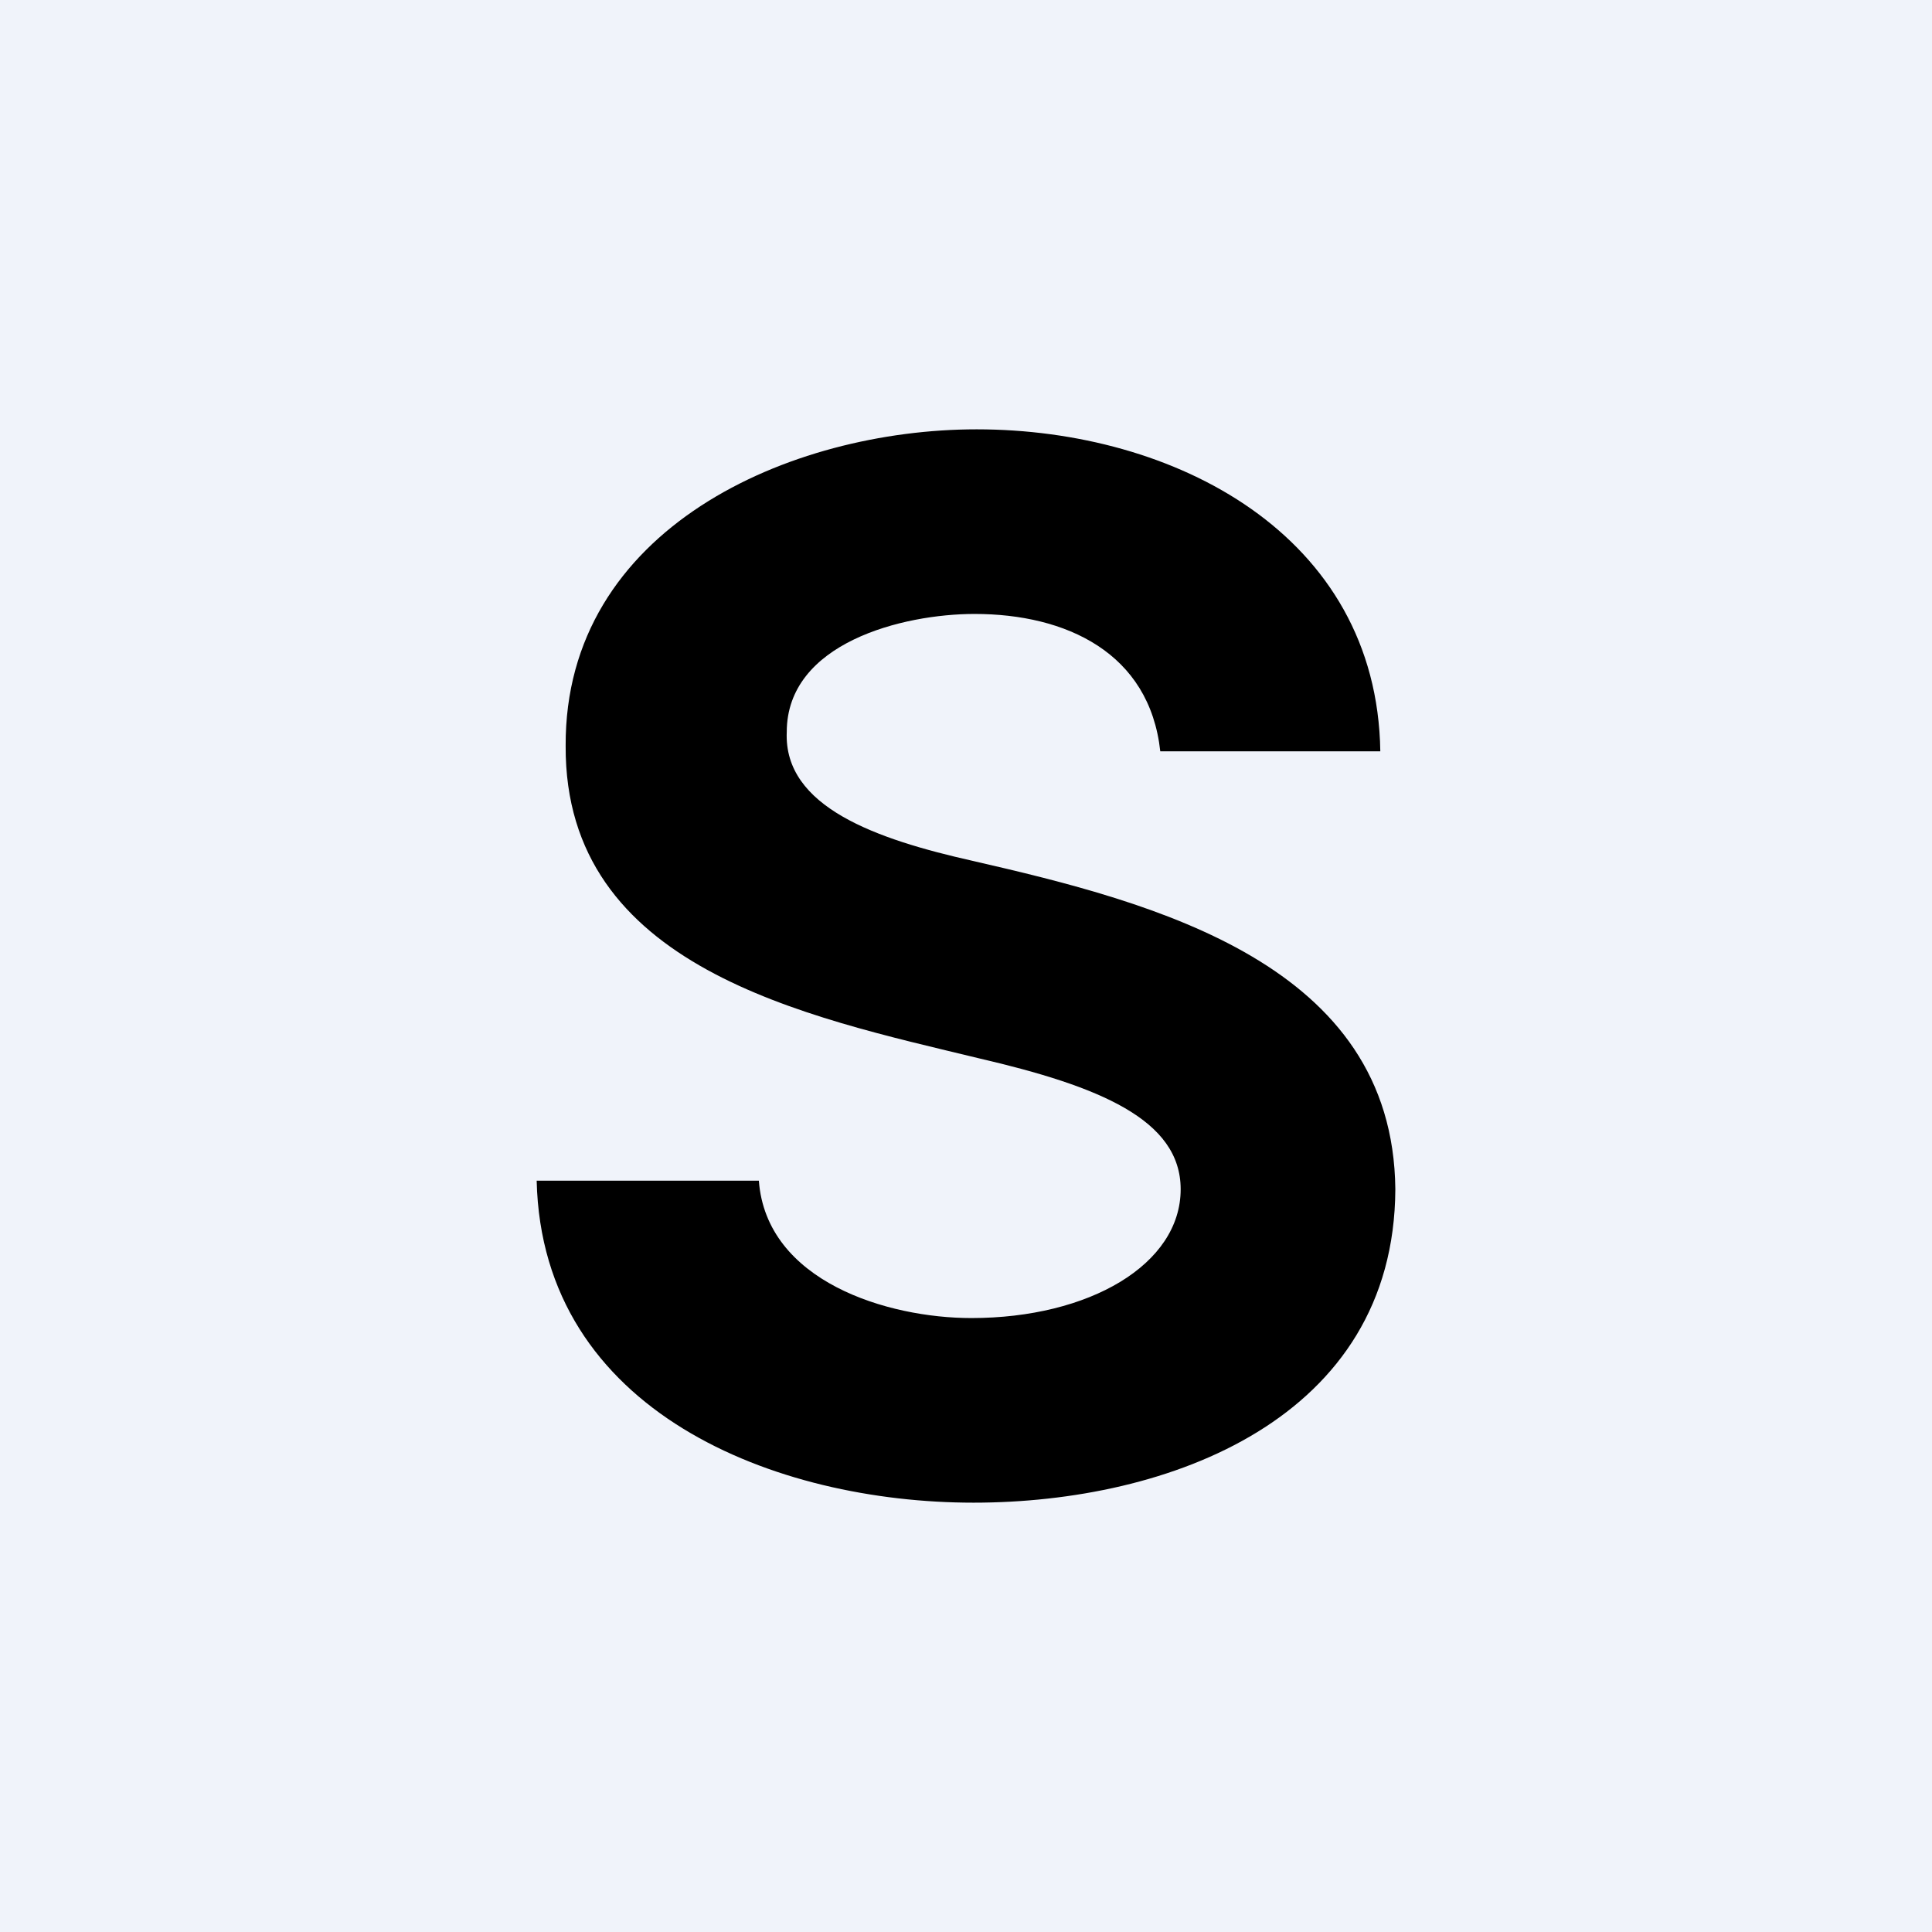
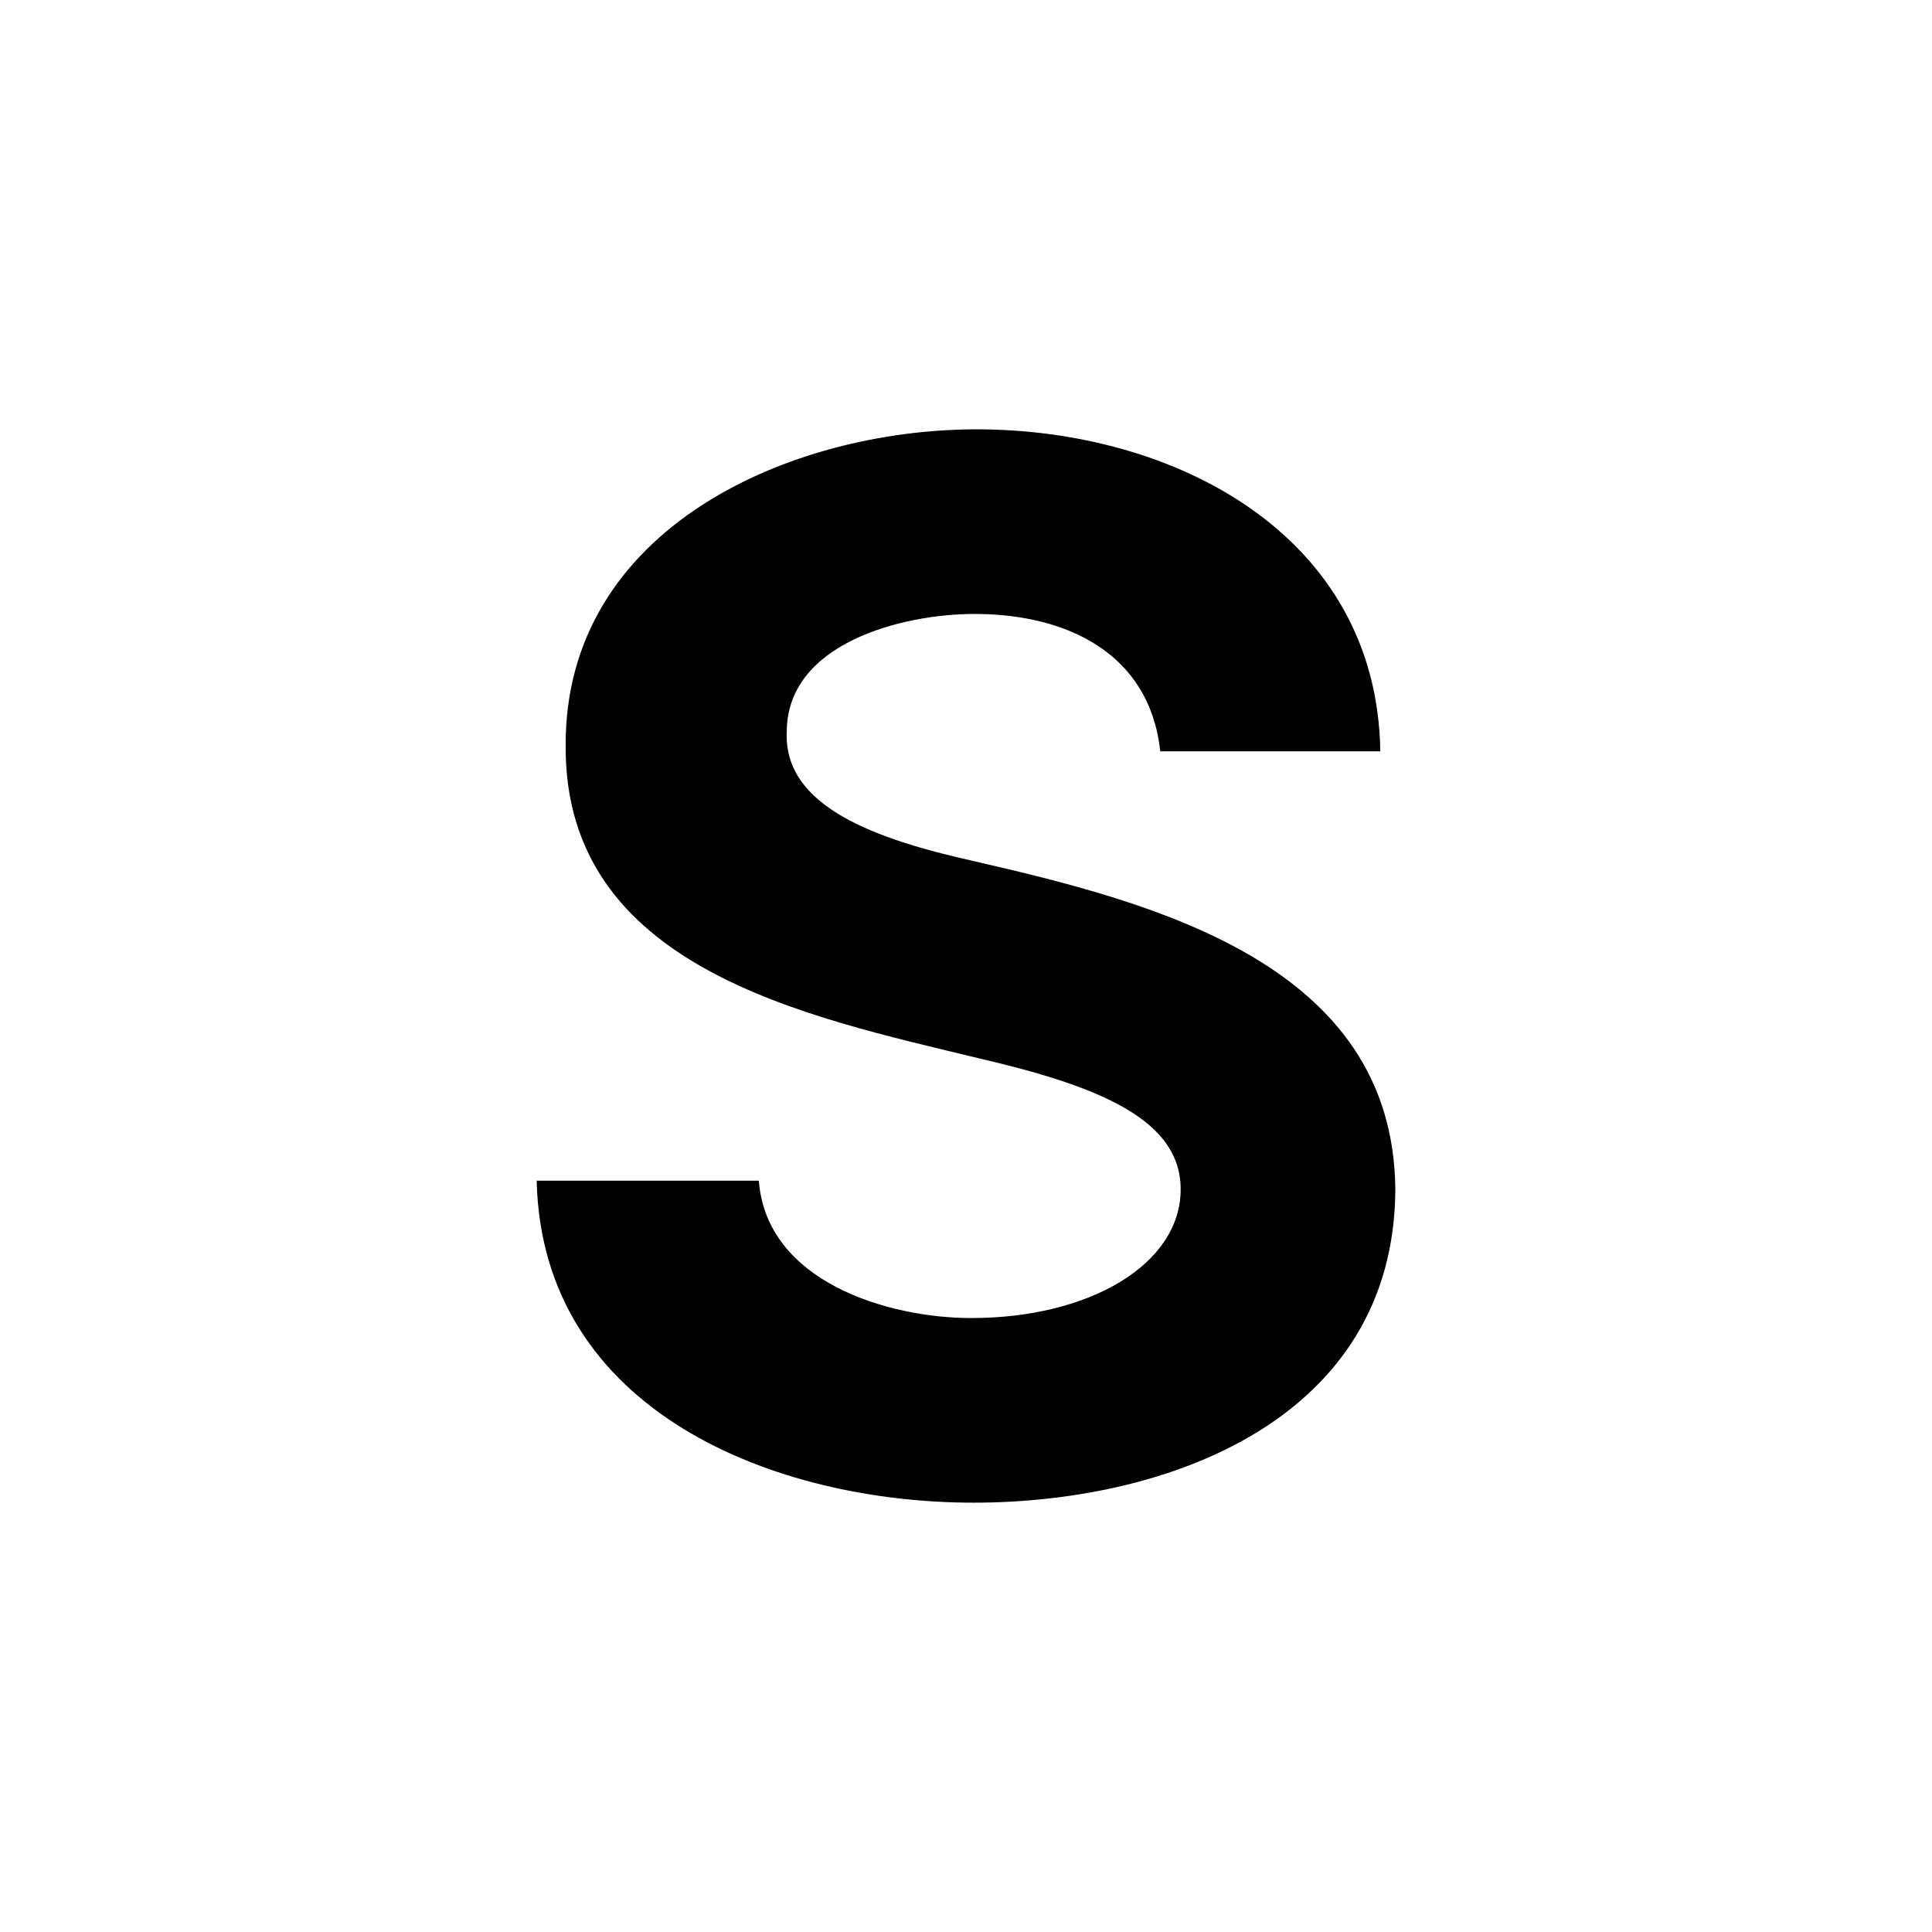
<svg xmlns="http://www.w3.org/2000/svg" width="18" height="18" viewBox="0 0 18 18">
-   <path fill="#F0F3FA" d="M0 0h18v18H0z" />
  <path d="M10.81 7c-.1-.92-.88-1.28-1.73-1.28-.67 0-1.75.27-1.75 1.1-.03.7.84 1 1.73 1.2 1.7.39 3.92.96 3.94 3.06-.01 2.14-2.11 2.92-3.93 2.92-1.84 0-4.02-.84-4.07-3h2.07c.07.94 1.2 1.28 1.98 1.28 1.1 0 1.95-.5 1.95-1.2 0-.65-.76-.96-1.88-1.22-1.61-.39-3.86-.84-3.85-2.91C5.26 4.92 7.36 4 9.1 4c1.84 0 3.73.98 3.76 3h-2.05Z" />
</svg>